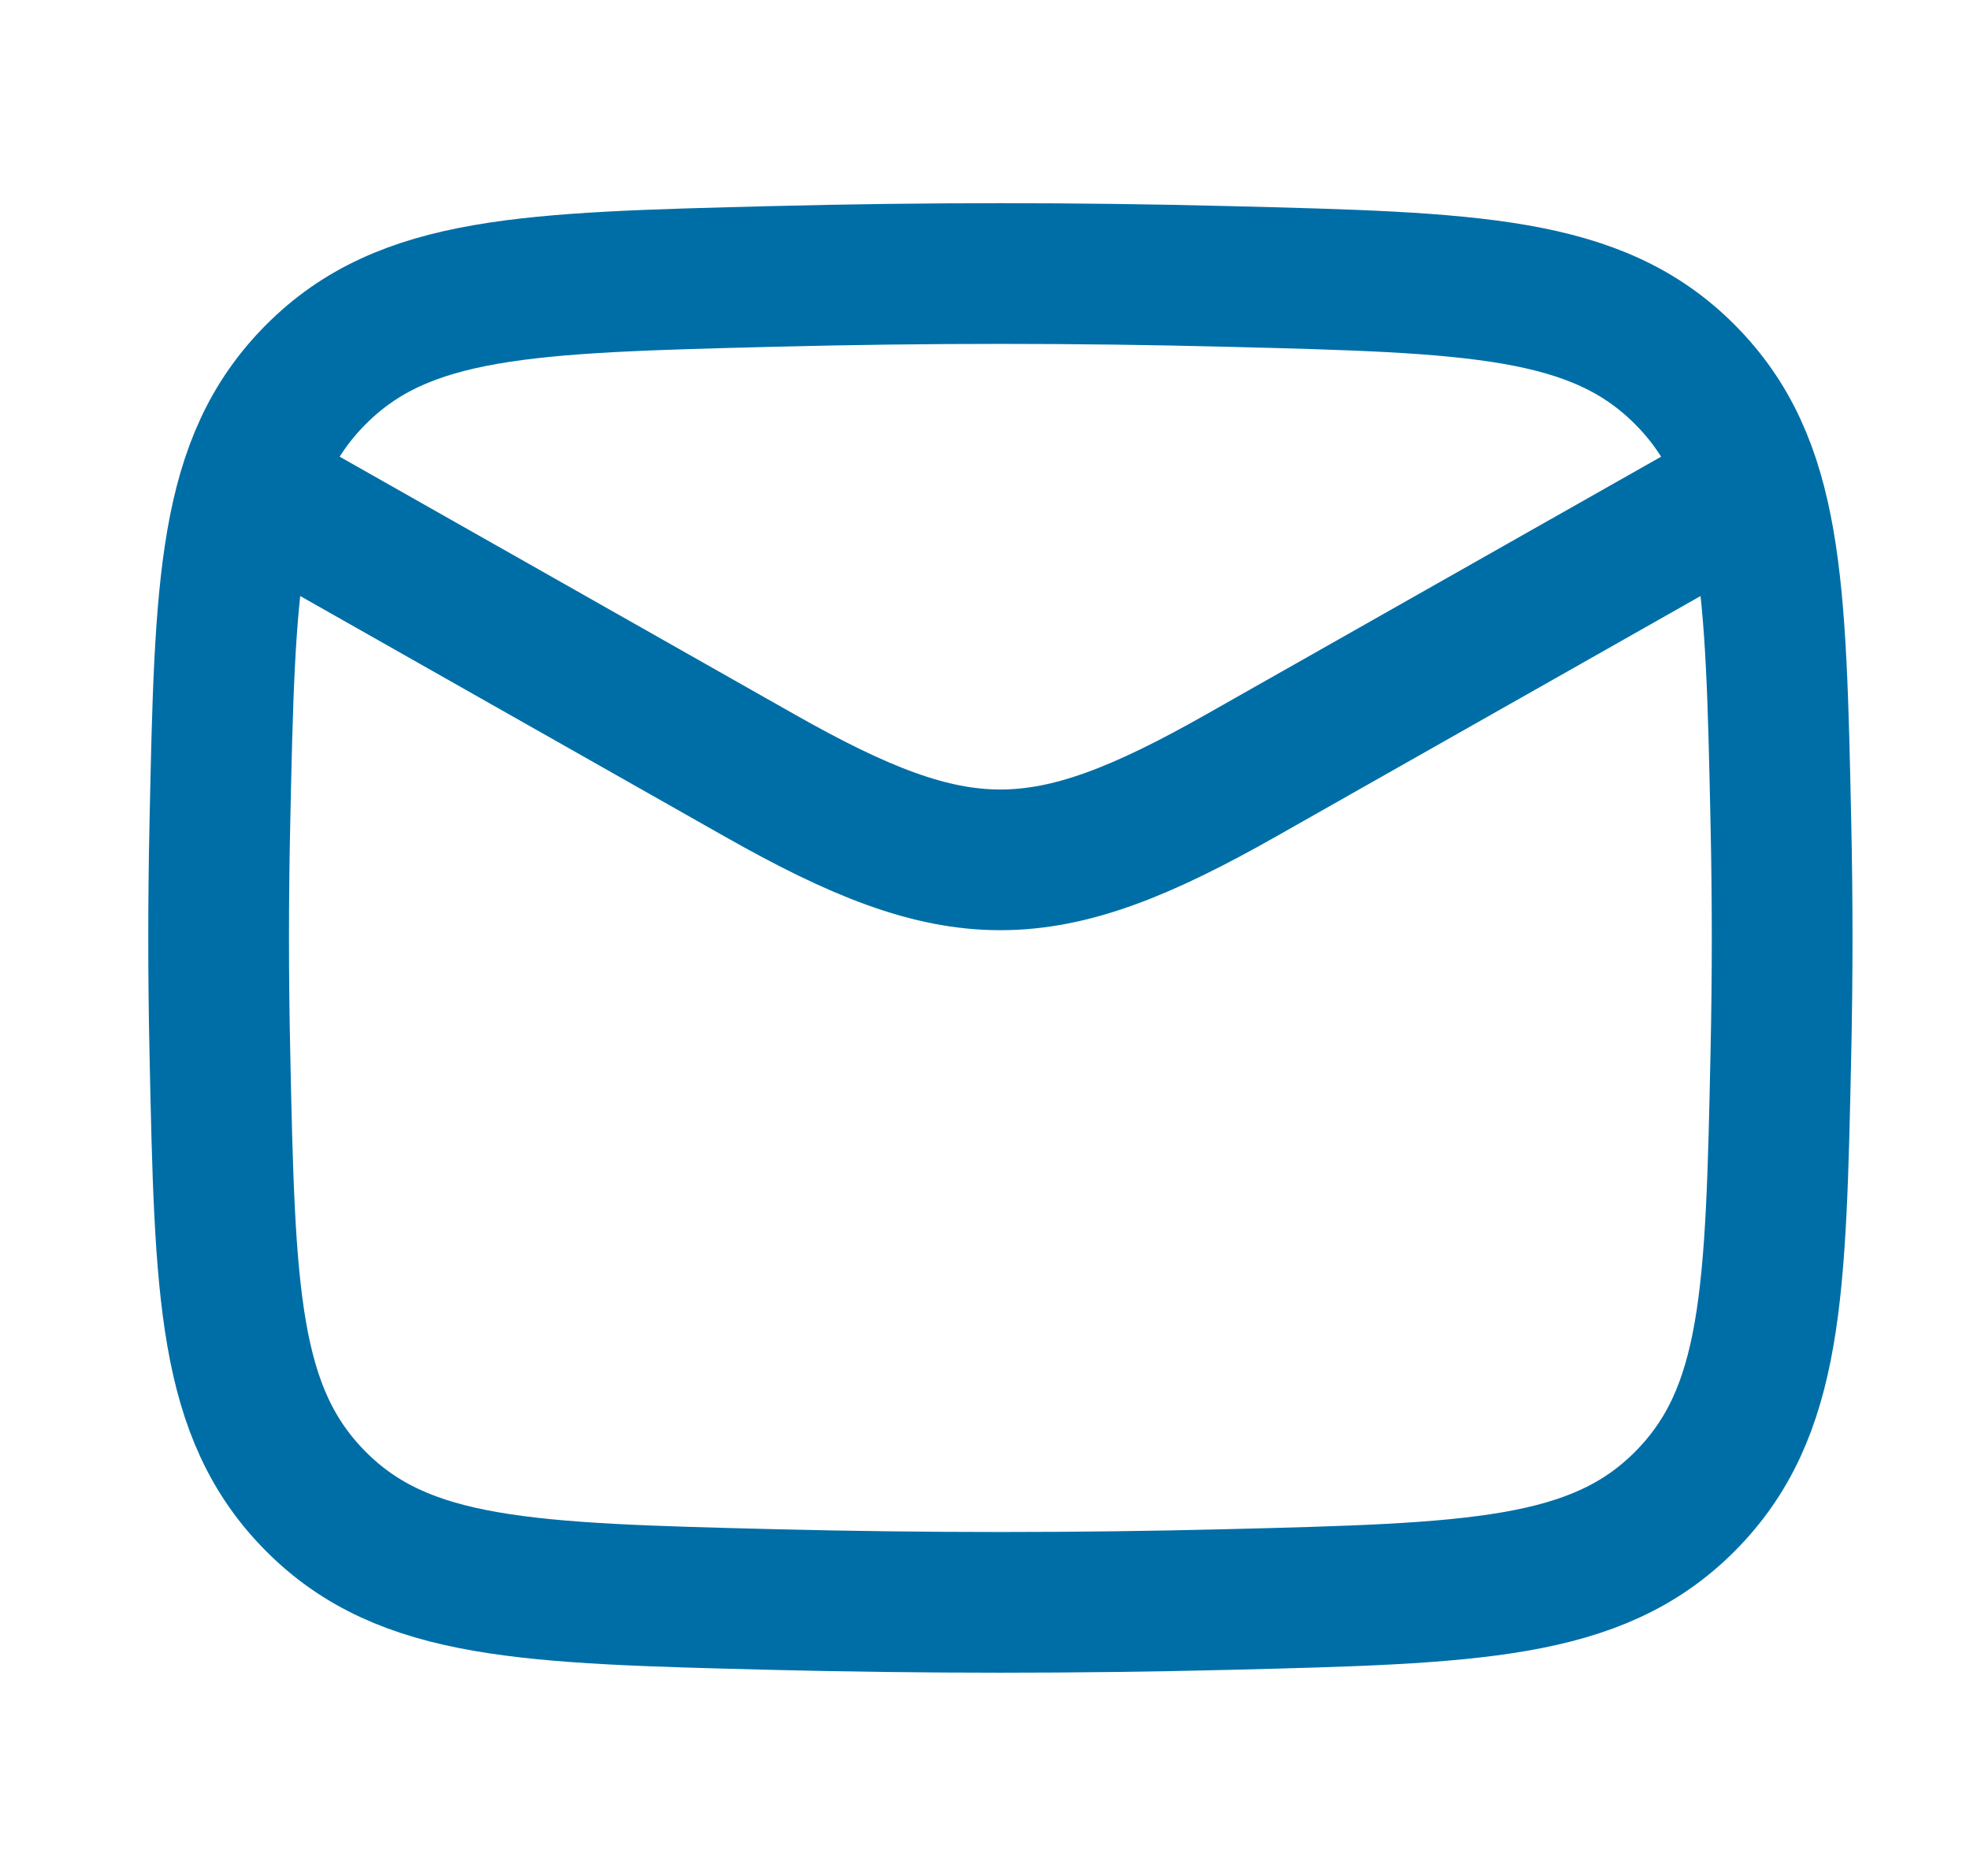
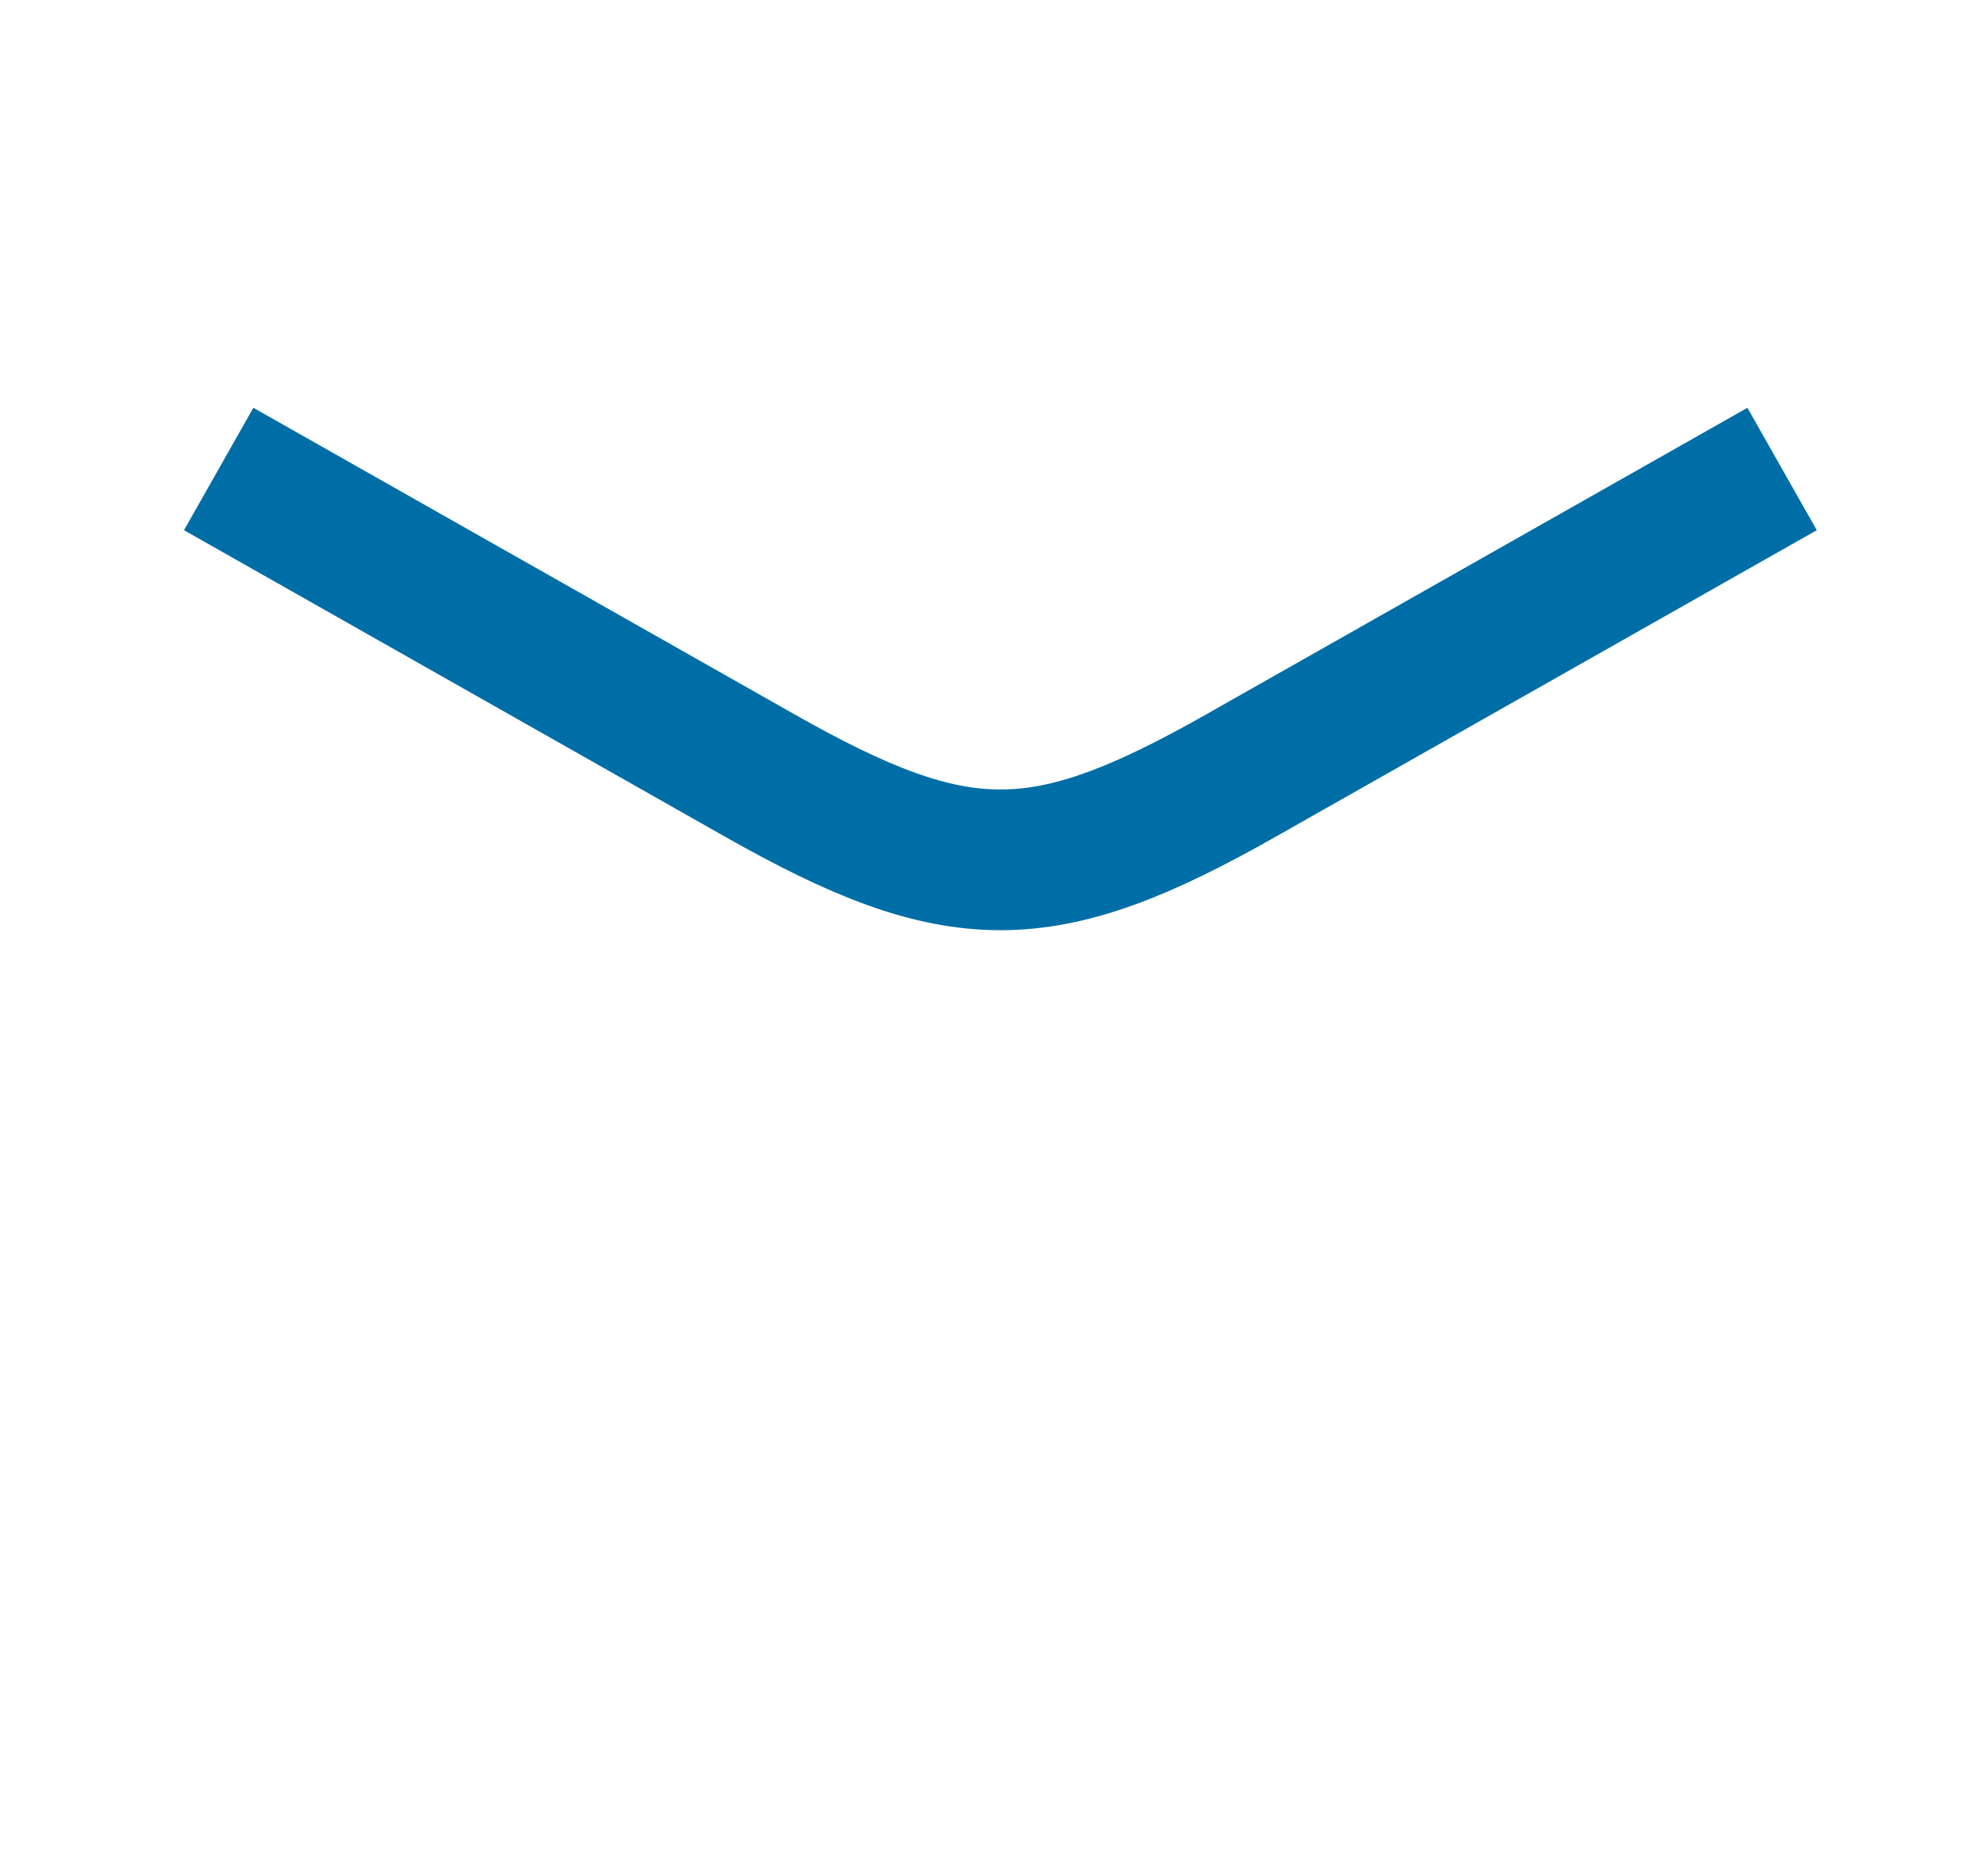
<svg xmlns="http://www.w3.org/2000/svg" width="21" height="20" viewBox="0 0 21 20" fill="none">
  <path d="M2.331 5L8.092 8.264C10.215 9.468 11.113 9.468 13.236 8.264L18.997 5" stroke="#006EA6" stroke-width="1.5" stroke-linejoin="round" />
-   <path d="M2.344 11.229C2.398 13.784 2.426 15.061 3.368 16.008C4.311 16.954 5.623 16.987 8.246 17.053C9.863 17.093 11.465 17.093 13.082 17.053C15.705 16.987 17.017 16.954 17.96 16.008C18.902 15.061 18.93 13.784 18.984 11.229C19.002 10.408 19.002 9.592 18.984 8.77C18.93 6.216 18.902 4.938 17.96 3.992C17.017 3.046 15.705 3.013 13.082 2.947C11.465 2.906 9.863 2.906 8.246 2.947C5.623 3.013 4.311 3.046 3.368 3.992C2.426 4.938 2.398 6.216 2.344 8.77C2.326 9.592 2.326 10.408 2.344 11.229Z" stroke="#006EA6" stroke-width="1.5" stroke-linejoin="round" />
</svg>